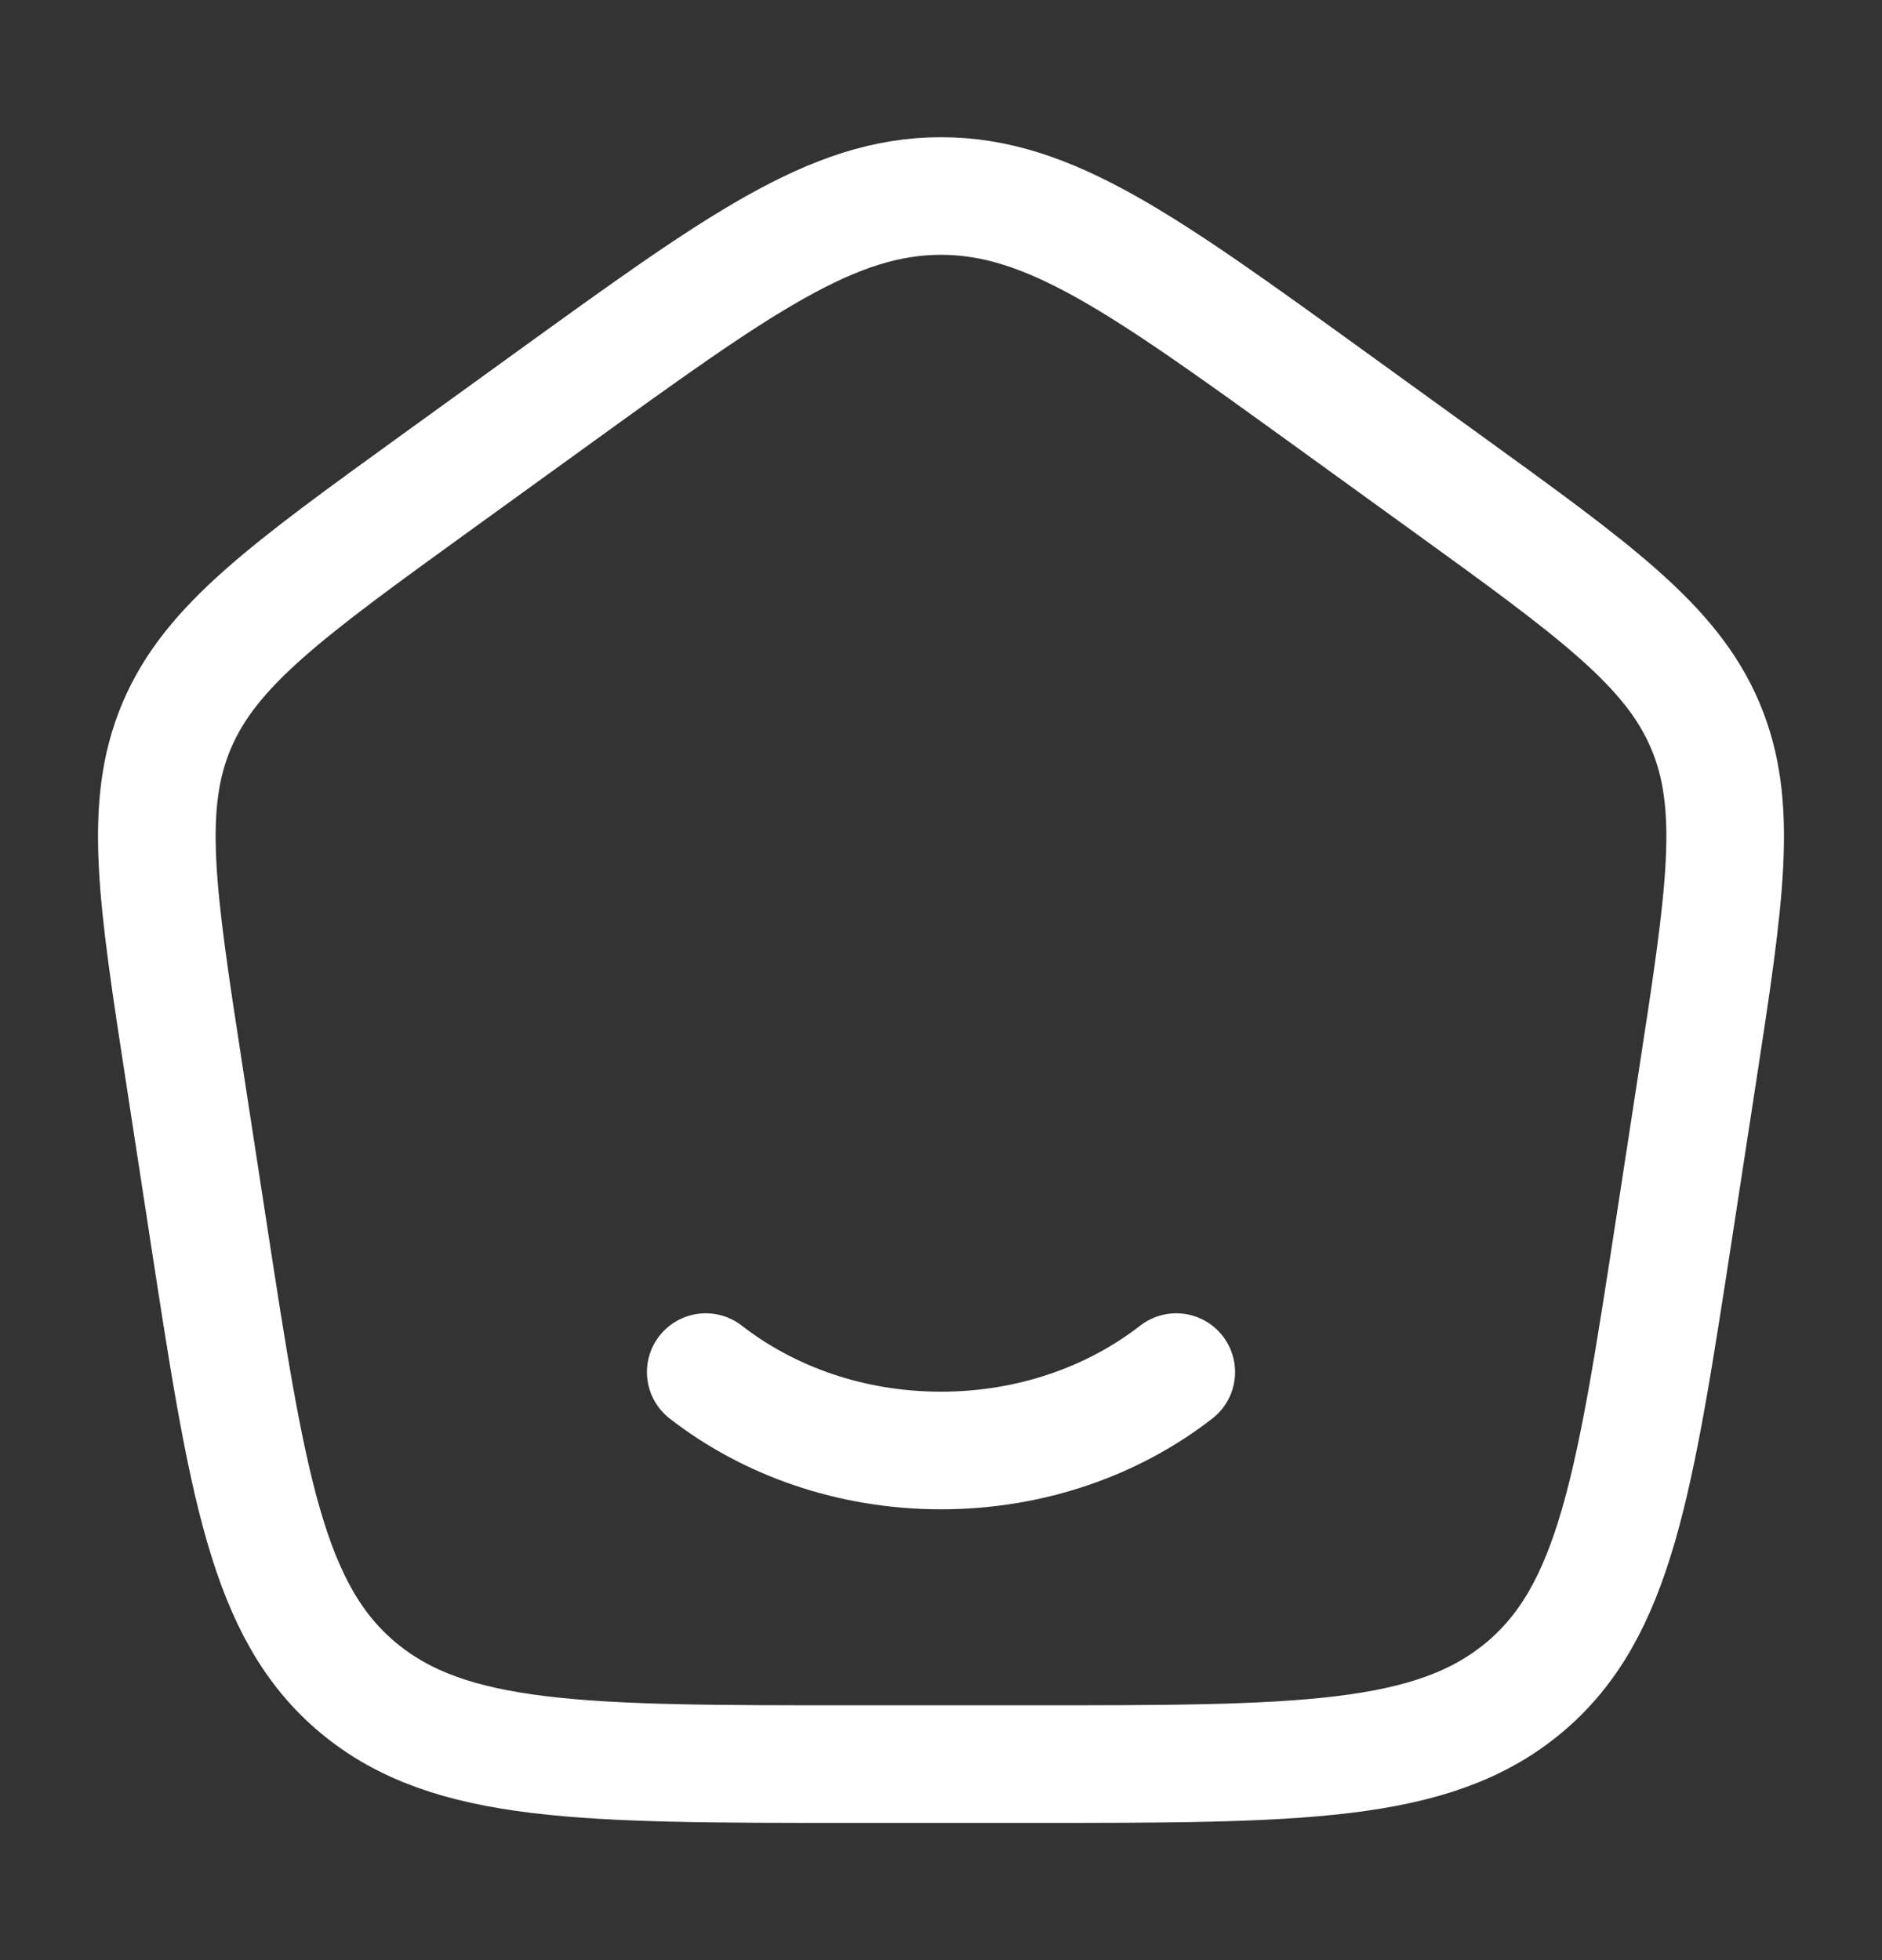
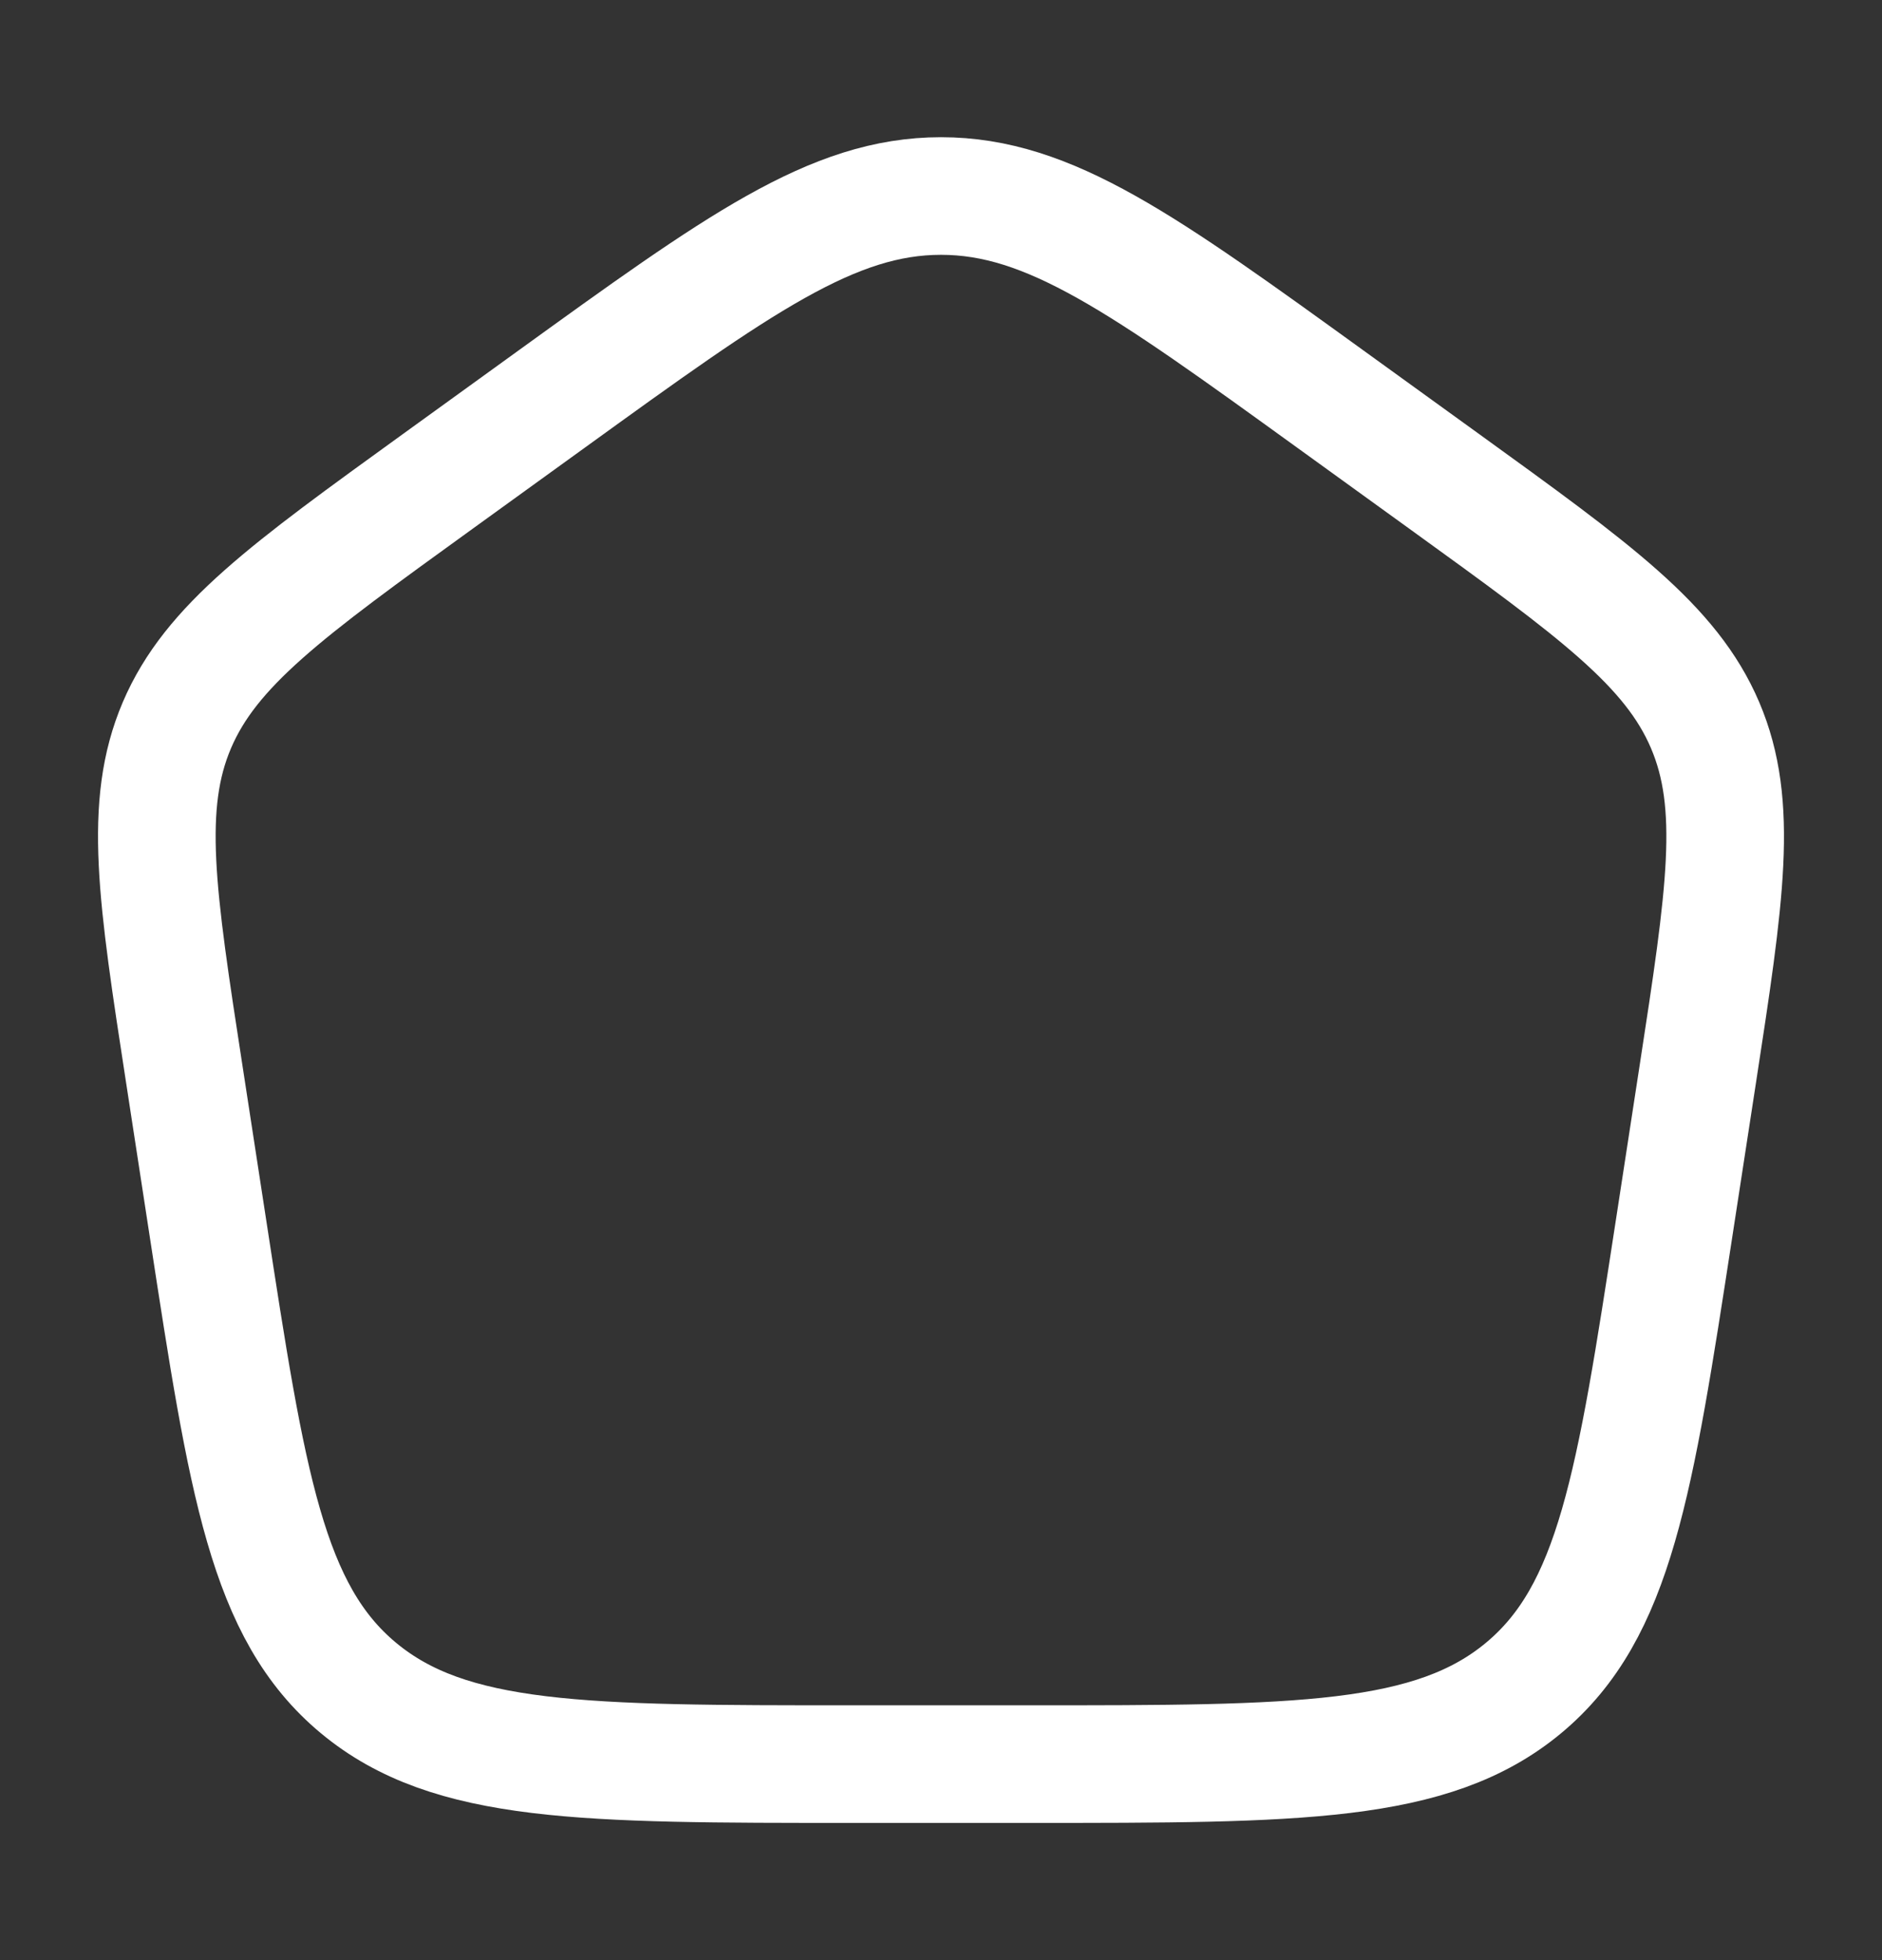
<svg xmlns="http://www.w3.org/2000/svg" width="24" height="25" viewBox="0 0 24 25" fill="none">
  <rect x="0" y="0" width="24" height="25" fill="#333333" stroke="none" />
-   <path d="M15 17.5C14.201 18.122 13.15 18.5 12 18.5C10.85 18.5 9.8 18.122 9 17.5" stroke="white" stroke-width="1.5" stroke-linecap="round" />
  <path d="M2.352 13.713C1.998 11.416 1.822 10.268 2.256 9.249C2.691 8.231 3.654 7.534 5.581 6.141L7.021 5.1C9.418 3.367 10.617 2.5 12 2.5C13.383 2.5 14.582 3.367 16.979 5.1L18.419 6.141C20.346 7.534 21.31 8.231 21.744 9.249C22.178 10.268 22.002 11.416 21.649 13.713L21.348 15.672C20.847 18.929 20.597 20.557 19.429 21.529C18.261 22.5 16.554 22.5 13.139 22.5H10.861C7.446 22.5 5.739 22.5 4.571 21.529C3.403 20.557 3.153 18.929 2.653 15.672L2.352 13.713Z" stroke="white" stroke-width="1.5" stroke-linejoin="round" />
</svg>